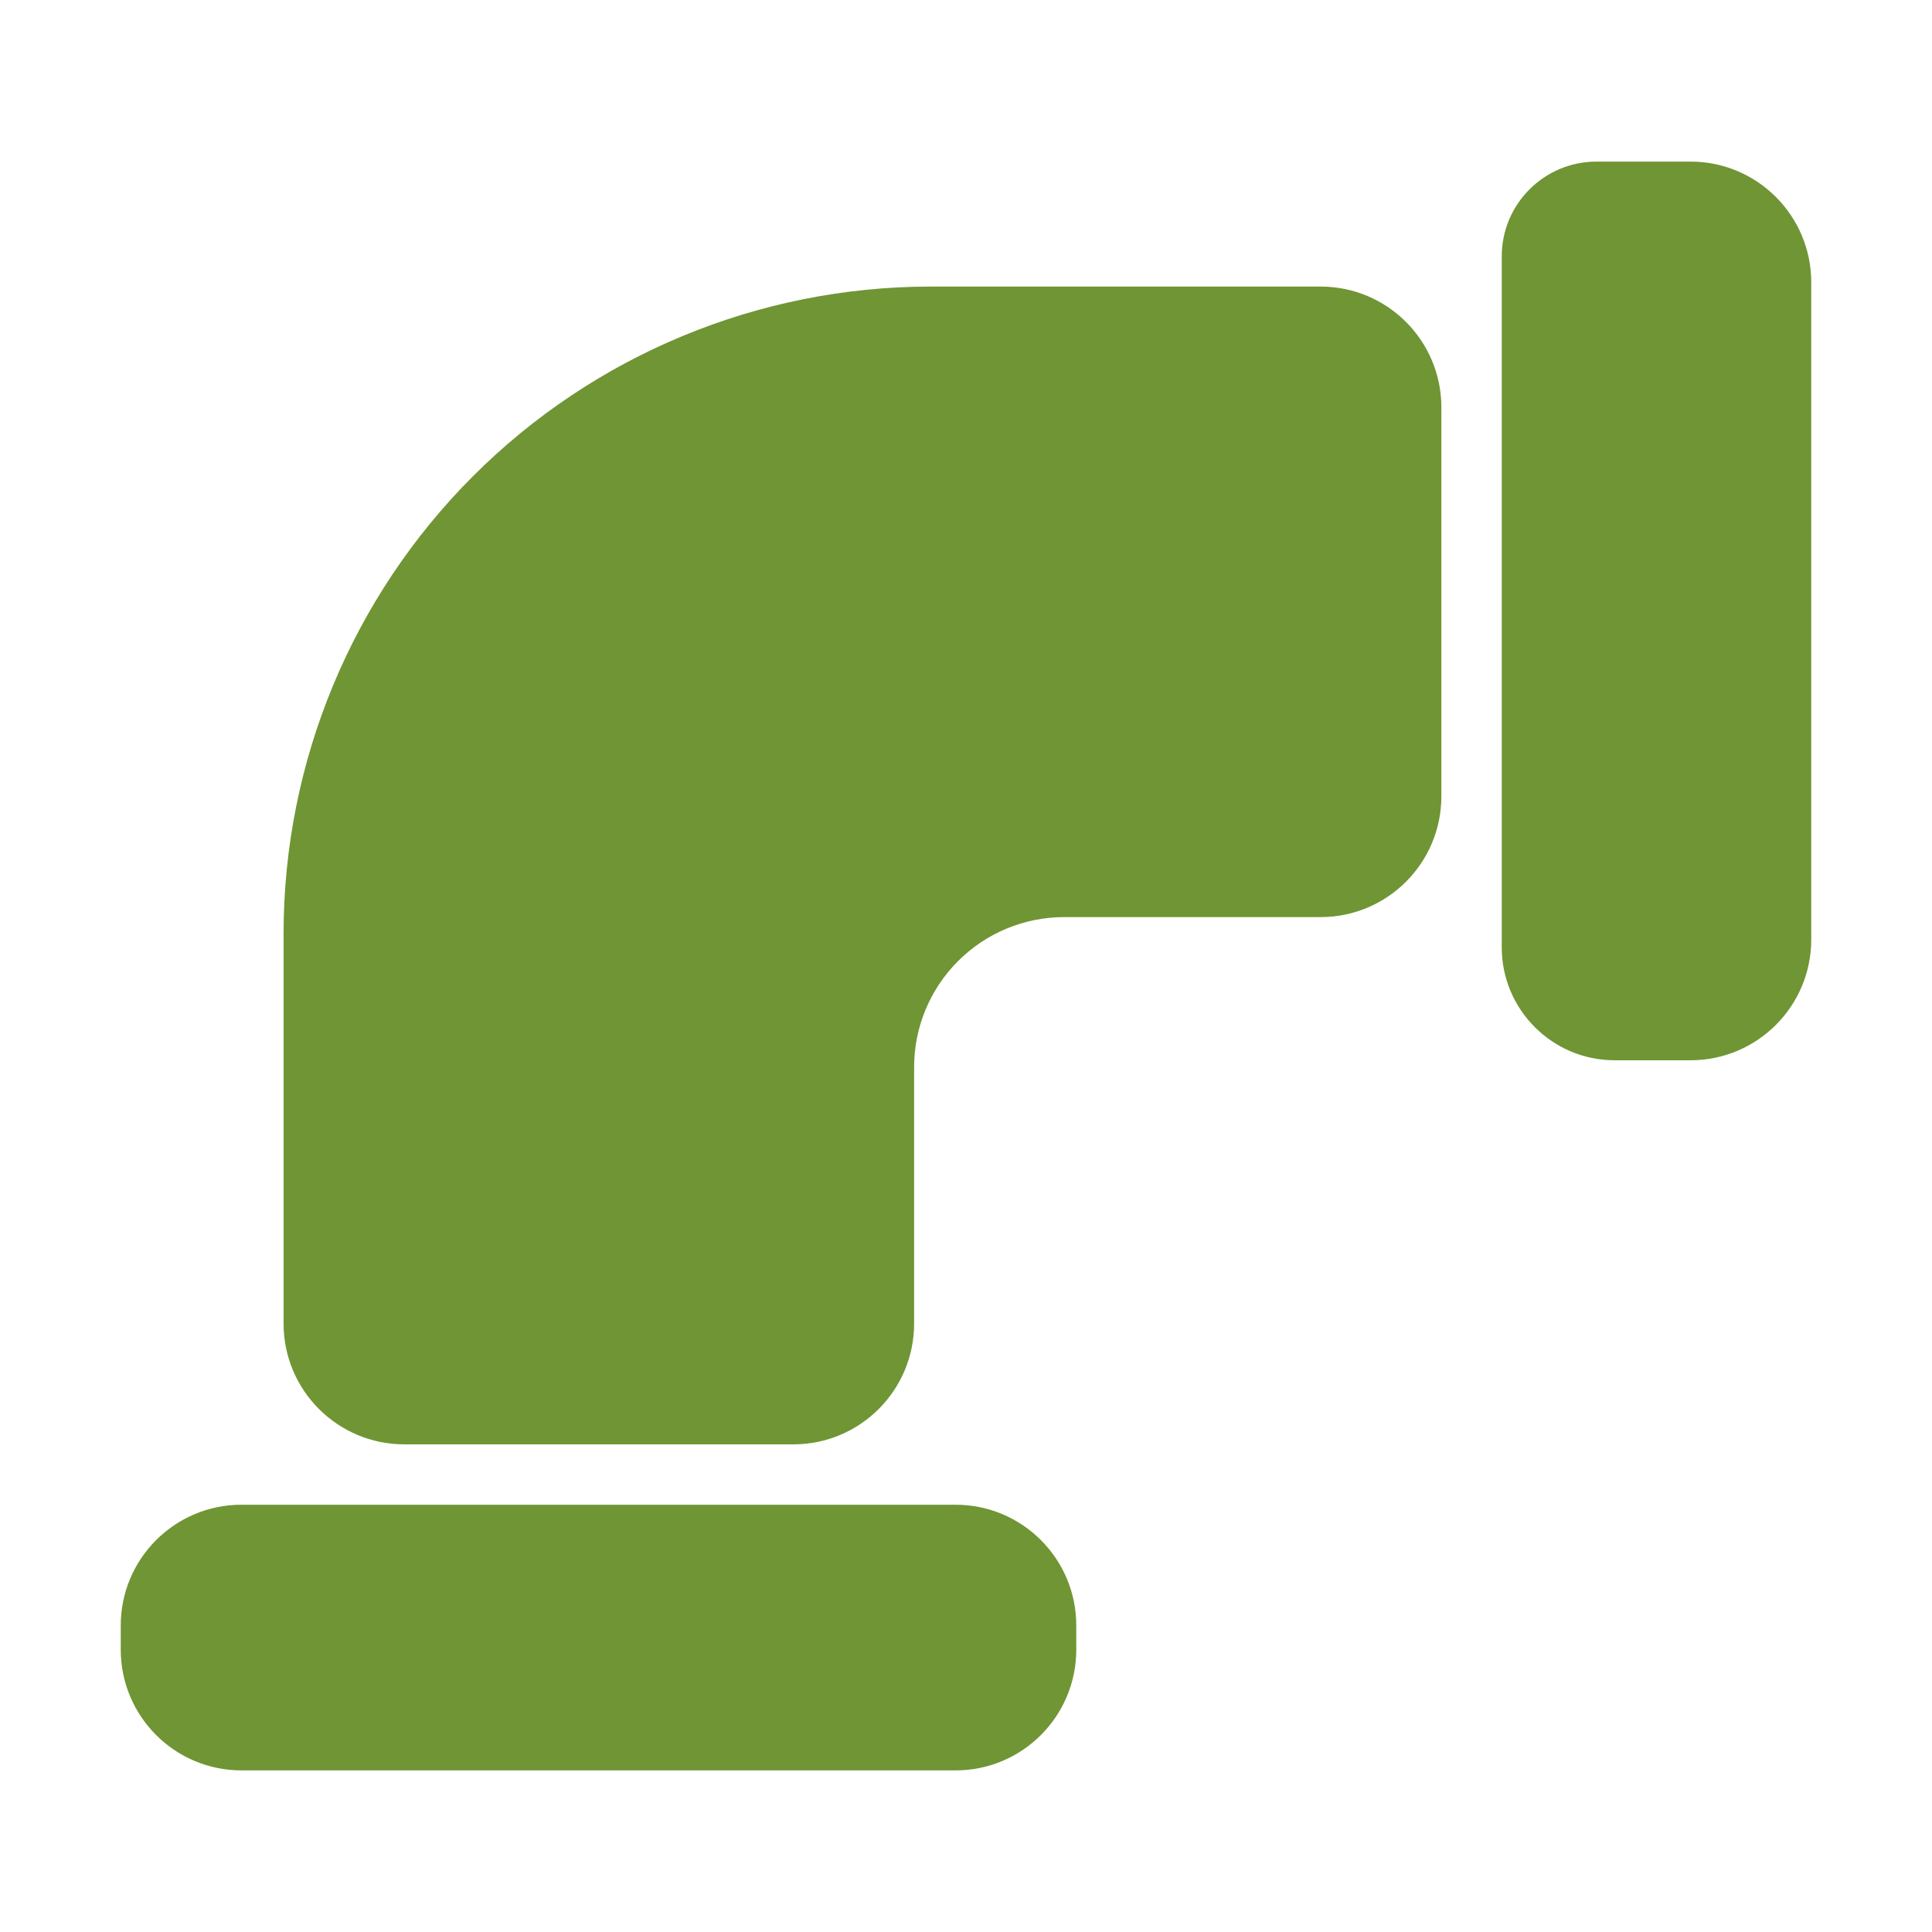
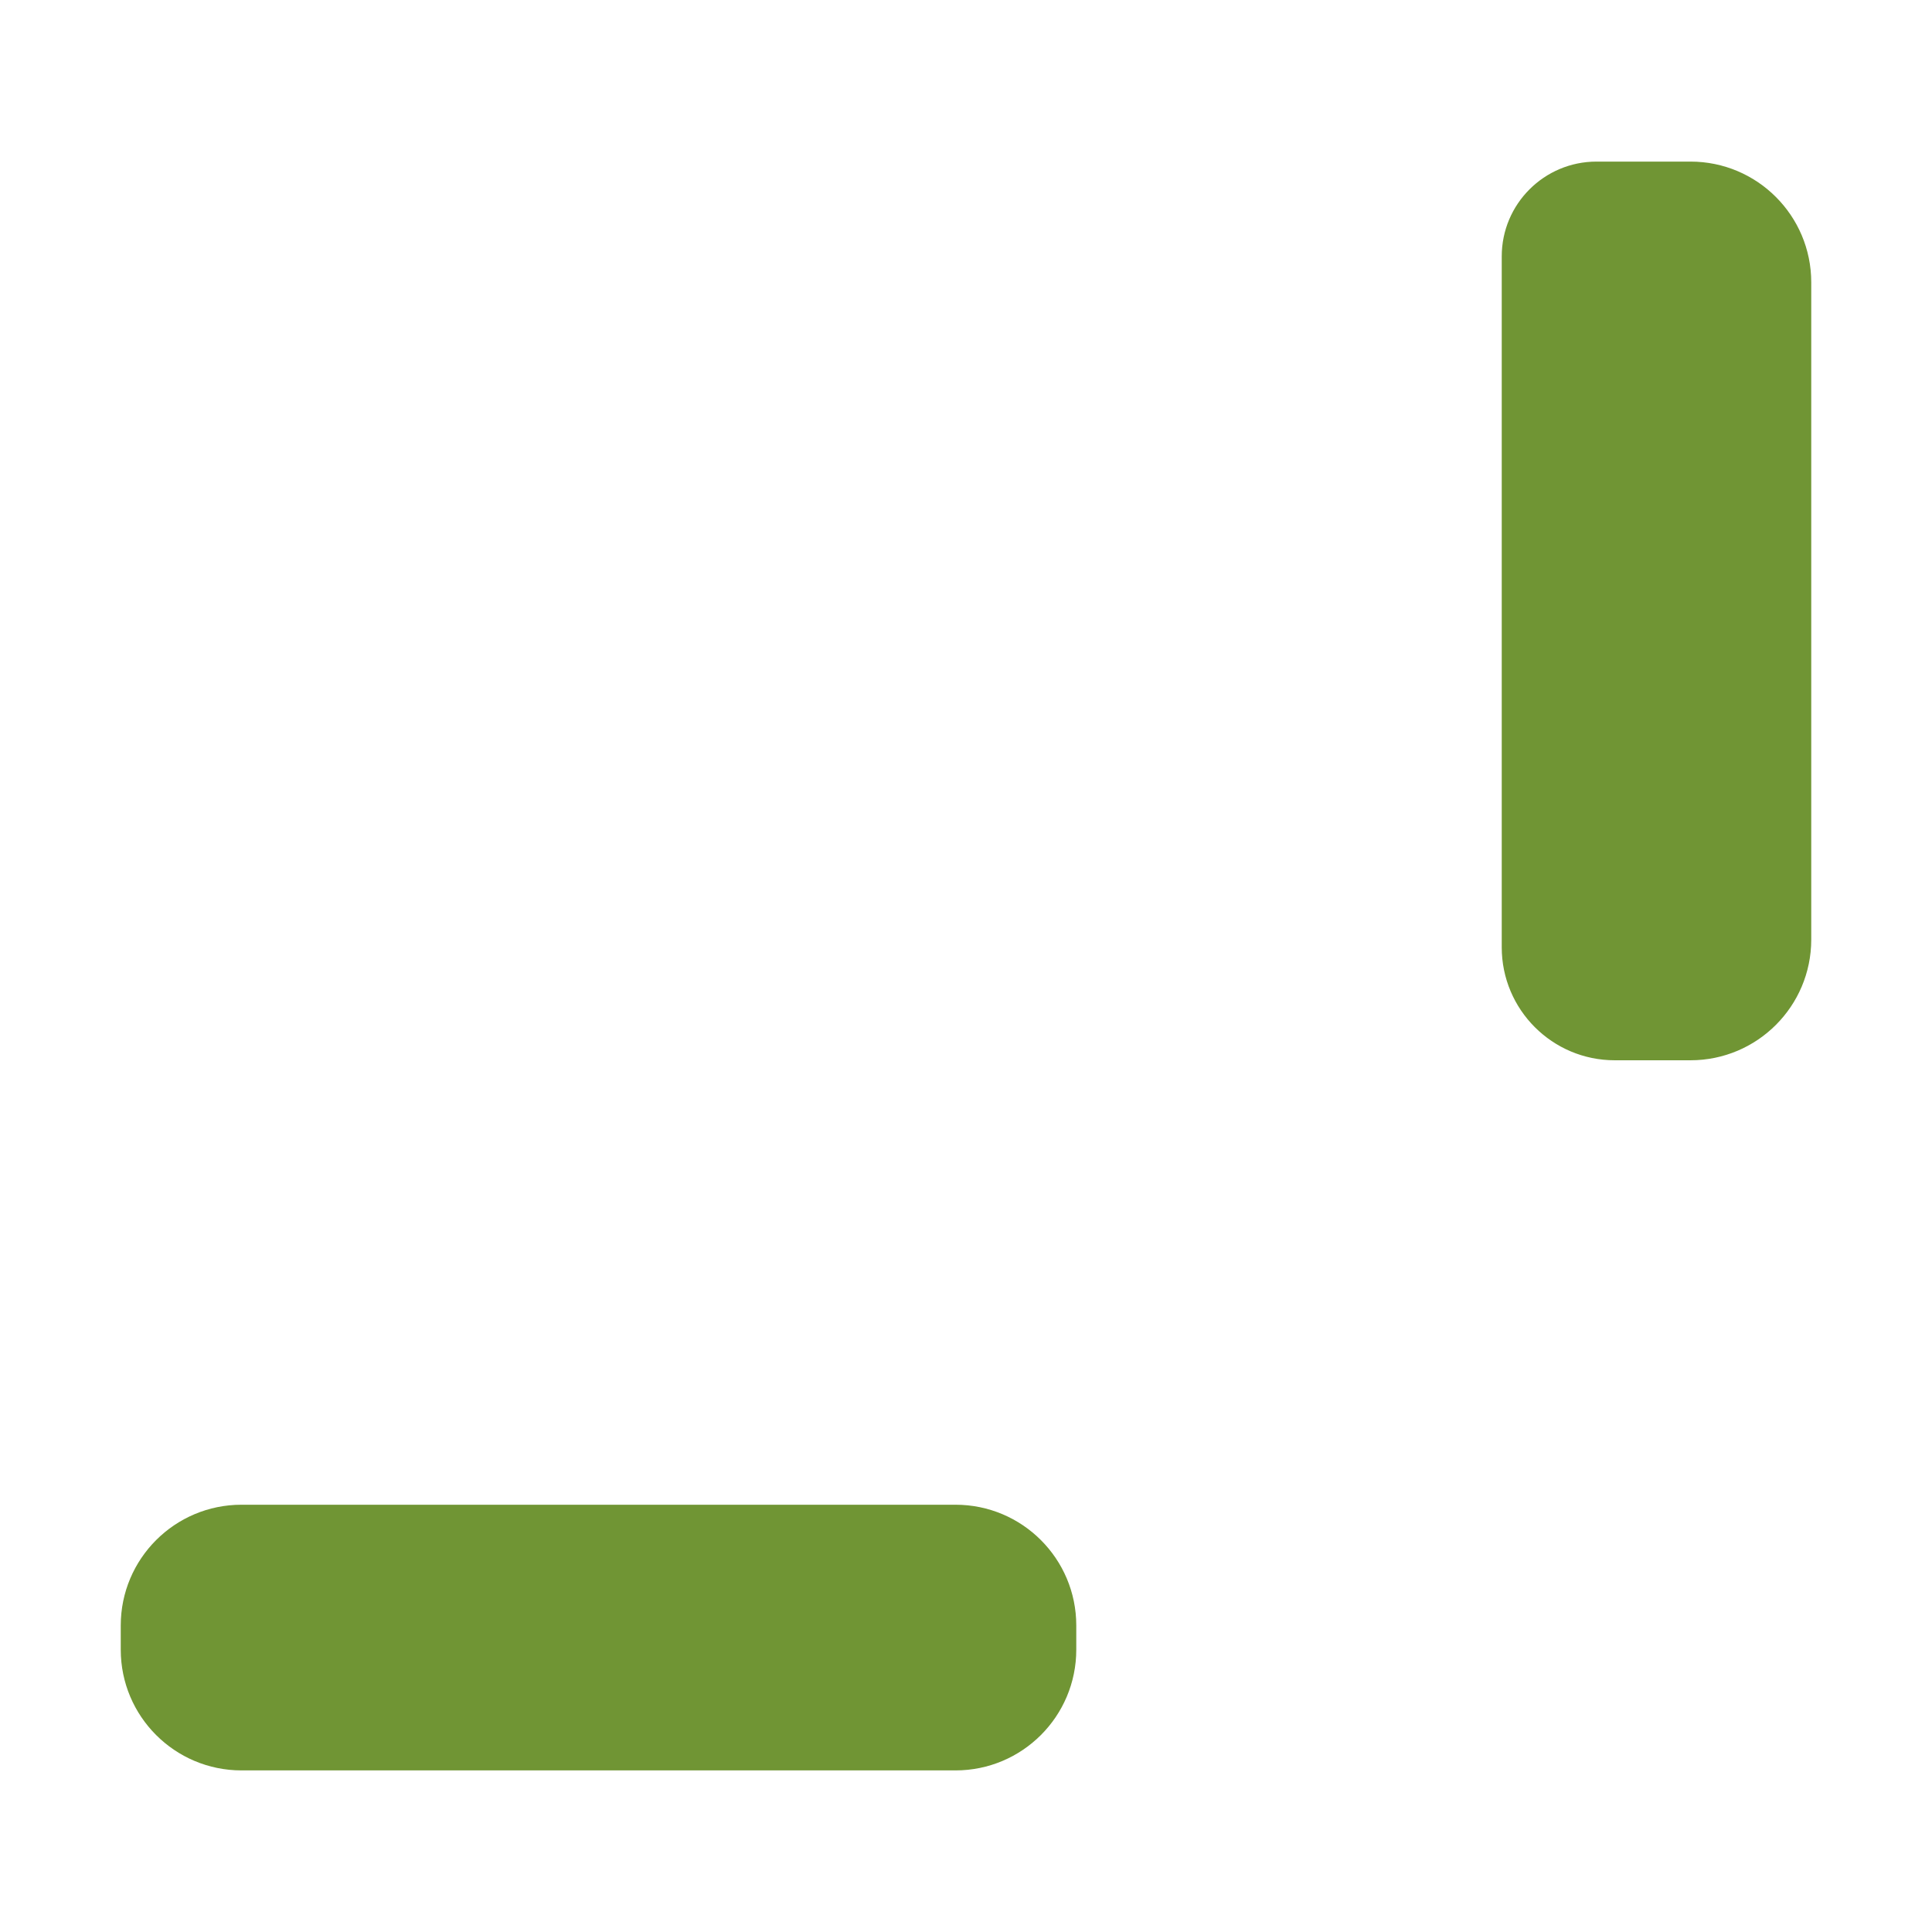
<svg xmlns="http://www.w3.org/2000/svg" width="64" height="64" viewBox="0 0 64 64" fill="none">
  <path d="M31.28 49.846H31.653C33.862 49.846 35.653 51.637 35.653 53.846V54.647C35.653 56.856 33.862 58.647 31.653 58.647H8C5.791 58.647 4 56.856 4 54.647V53.846C4 51.637 5.791 49.846 8 49.846H8.394H31.28Z" fill="#709534" />
  <path d="M49.747 31.38V8.493V8.493C49.747 6.759 51.153 5.353 52.887 5.353H56C58.209 5.353 60 7.144 60 9.353V31.123C60 33.332 58.209 35.123 56 35.123H53.49C51.423 35.123 49.747 33.447 49.747 31.38V31.38Z" fill="#709534" />
-   <path d="M13.394 47.846C11.184 47.846 9.394 46.055 9.394 43.846L9.394 30.9C9.401 25.224 11.659 19.783 15.673 15.77C19.687 11.757 25.129 9.5 30.805 9.493H43.747C45.956 9.493 47.747 11.284 47.747 13.493V26.38C47.747 28.589 45.956 30.38 43.747 30.38L35.247 30.38C33.93 30.382 32.668 30.905 31.737 31.837C30.806 32.767 30.282 34.03 30.281 35.346V43.846C30.281 46.055 28.49 47.846 26.281 47.846H13.394Z" fill="#709534" />
</svg>